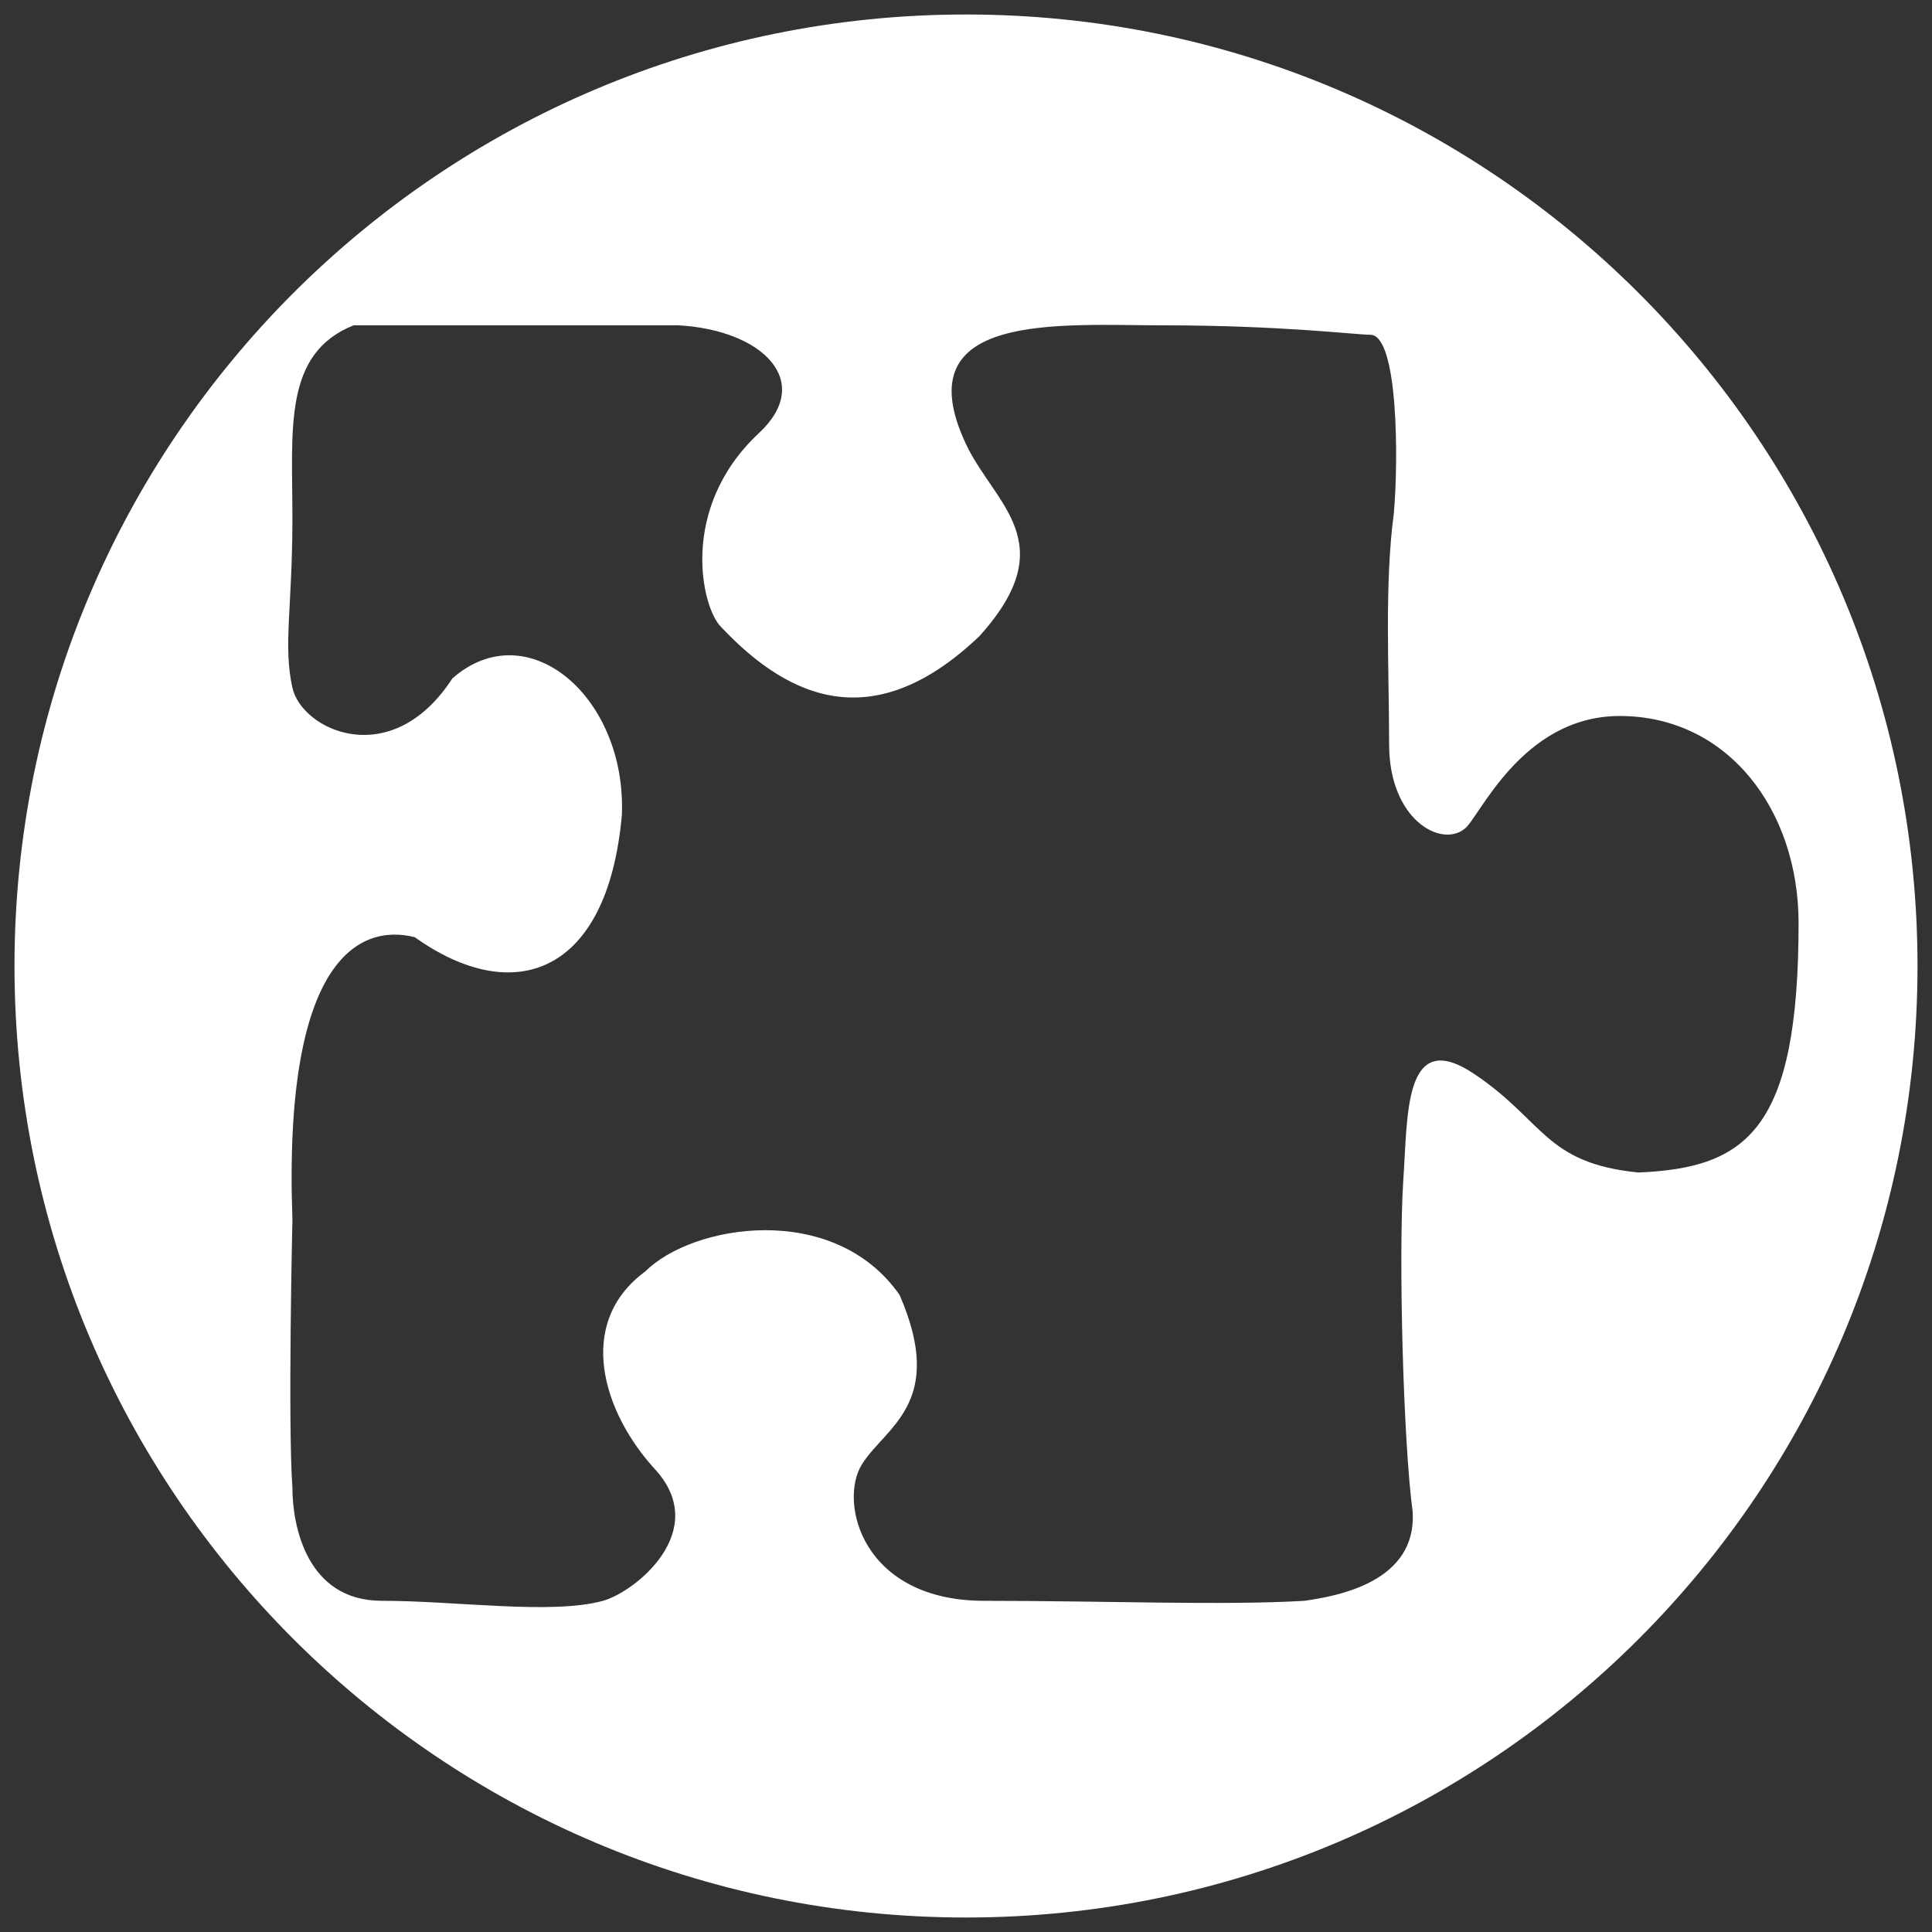
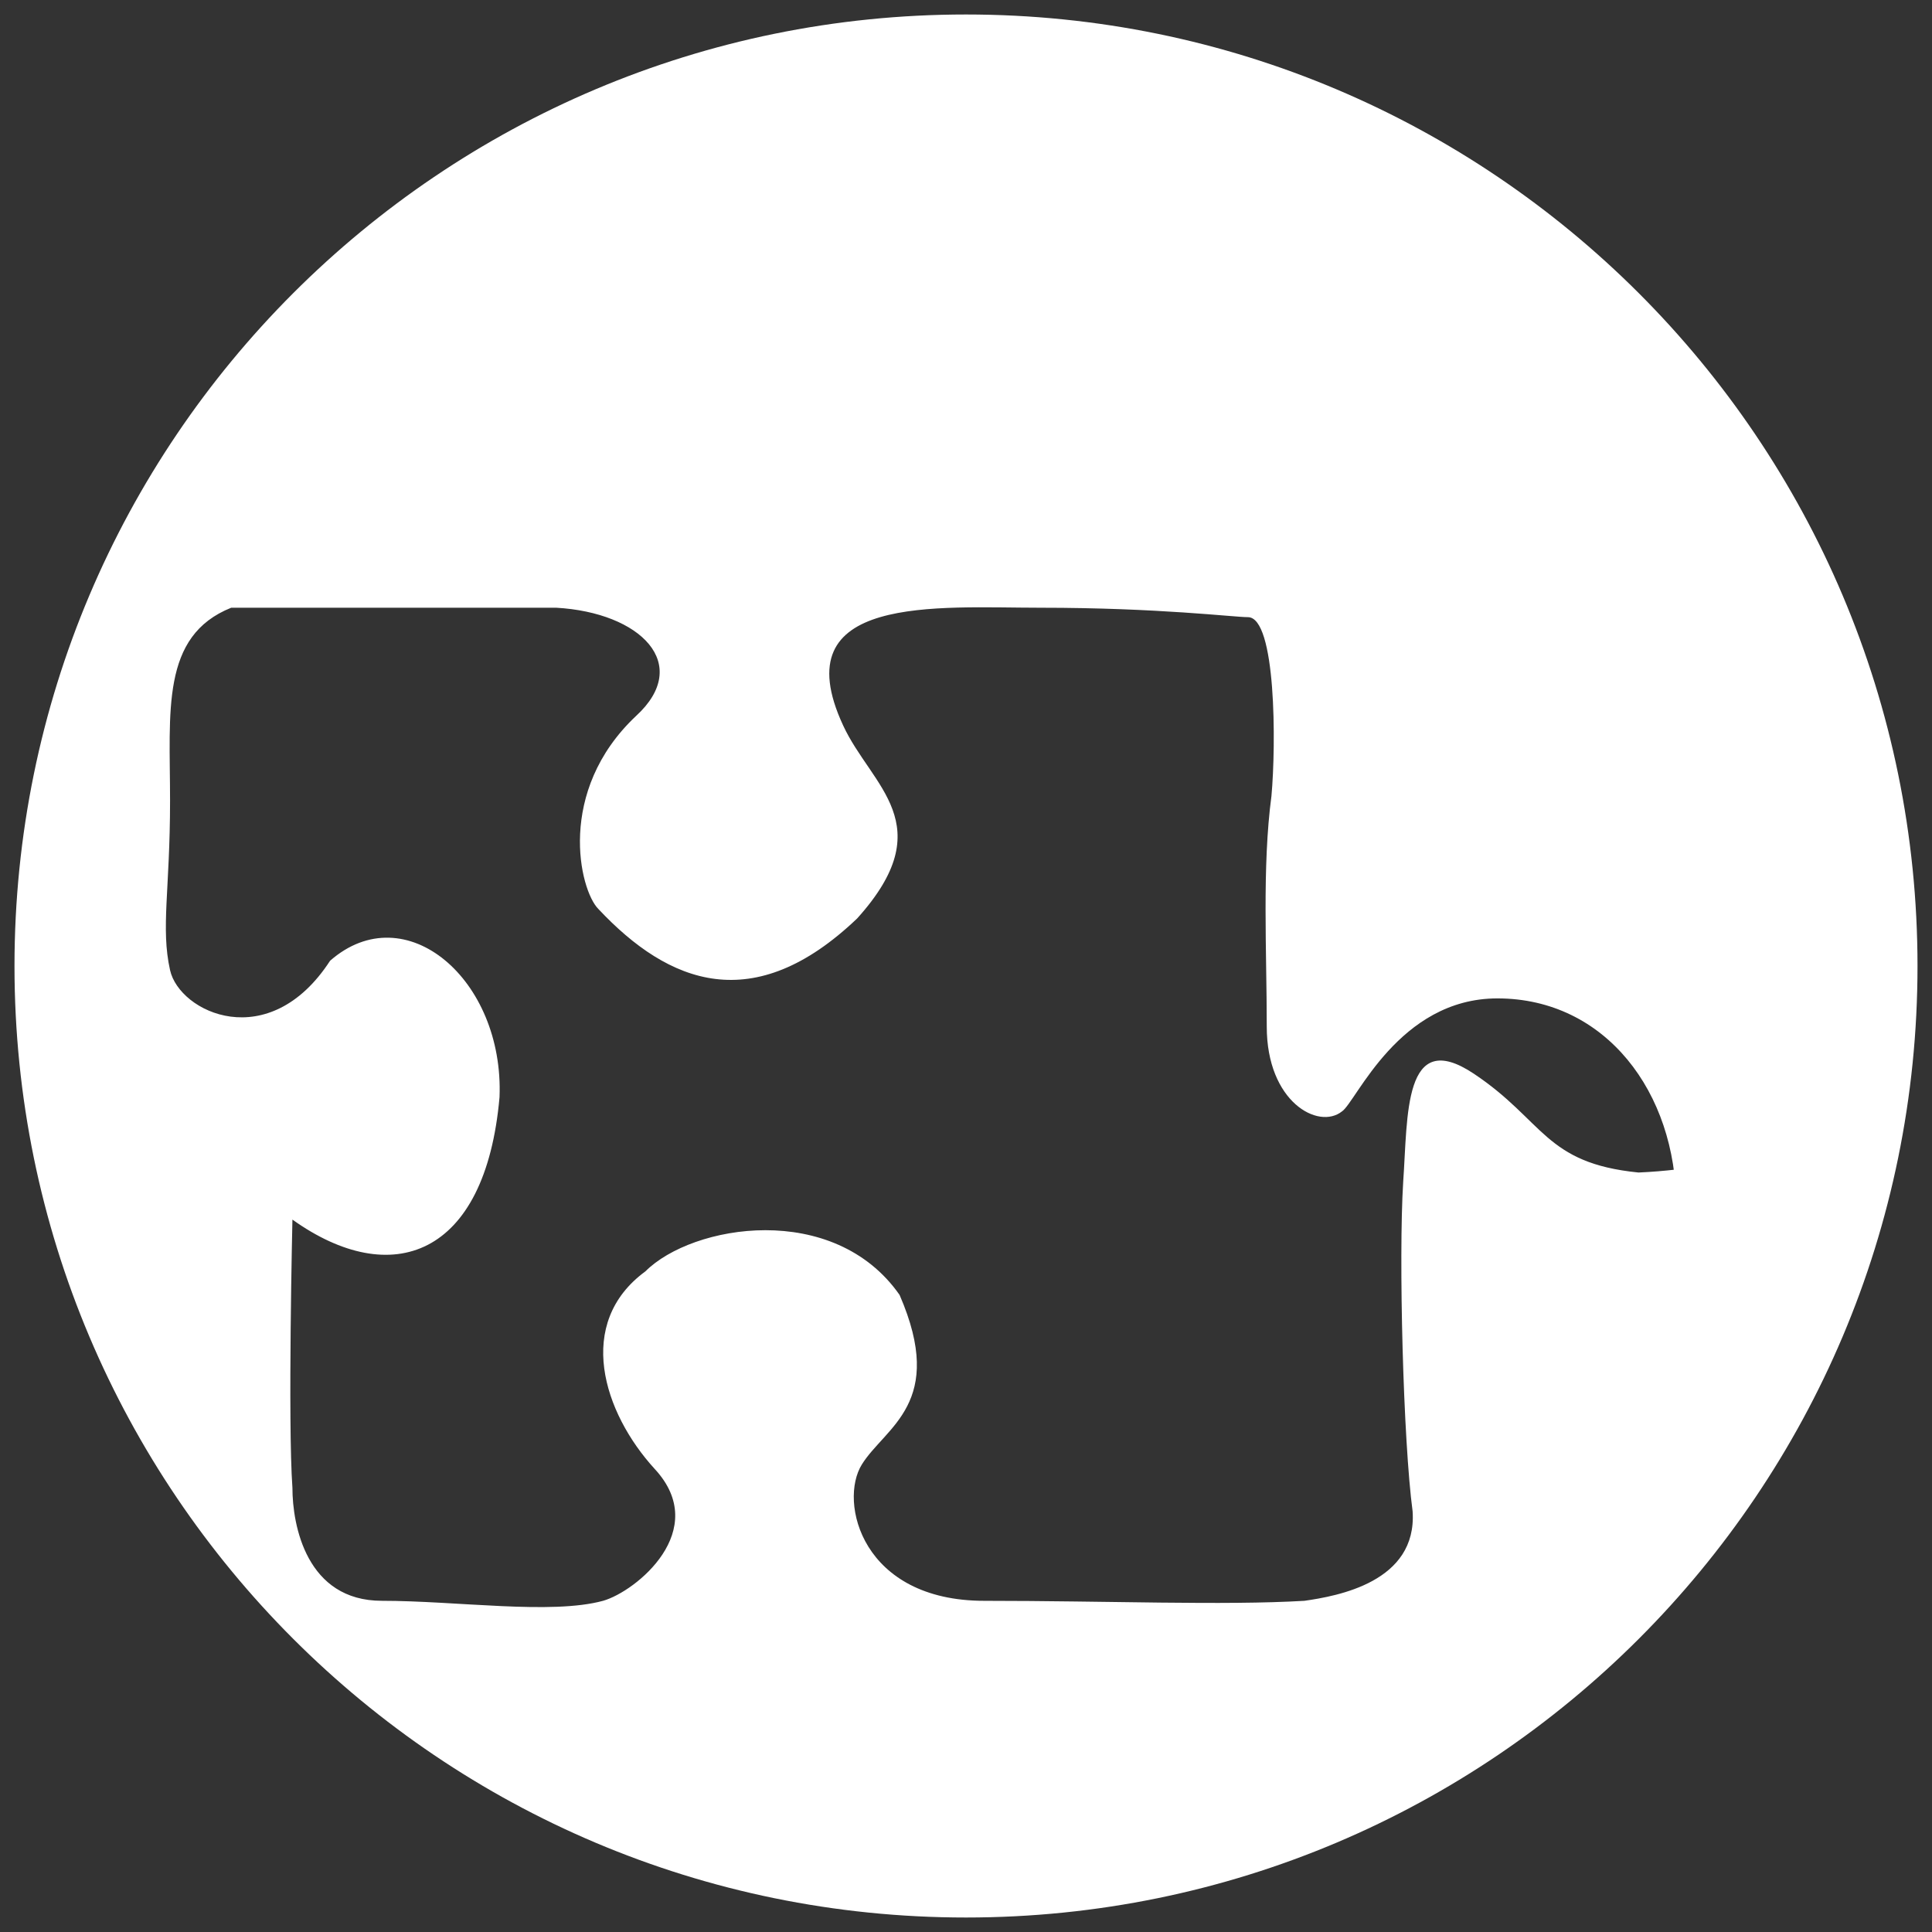
<svg xmlns="http://www.w3.org/2000/svg" version="1.1" id="Layer_1" x="0px" y="0px" width="100px" height="100px" viewBox="0 0 100 100" enable-background="new 0 0 100 100" xml:space="preserve">
  <rect x="0" y="0" width="100" height="100" fill="#333333" stroke="none" />
  <g id="Layer_1_1_">
</g>
-   <path fill="#FFFFFF" d="M50,0.75C22.8,0.75,0.75,22.8,0.75,50S22.8,99.25,50,99.25S99.25,77.2,99.25,50S77.2,0.75,50,0.75z   M84.807,60.689c-4.871-0.487-4.871-2.68-8.524-5.116c-3.654-2.434-3.412,2.193-3.654,5.604c-0.243,3.898,0,13.399,0.488,17.053  c0.242,3.657-3.898,4.384-5.604,4.628c-4.143,0.246-10.23,0-16.567,0c-6.333,0-7.551-5.115-6.333-7.063  c1.218-1.95,4.384-3.167,1.949-8.771c-3.41-4.872-10.719-3.653-13.156-1.219c-3.654,2.68-2.19,7.31,0.487,10.233  c2.925,3.167-0.973,6.334-2.677,6.819c-2.681,0.732-7.554,0-11.451,0c-3.897,0-4.629-3.896-4.629-5.847  c-0.243-3.41,0-13.884,0-13.884c-0.487-13.399,3.411-15.35,6.333-14.617c5.116,3.653,9.989,1.948,10.719-6.335  c0.244-6.09-4.871-10.475-8.77-7.063c-3.167,4.872-7.796,2.679-8.283,0.486c-0.488-2.193,0-4.142,0-8.77  c0-4.629-0.488-8.527,3.168-9.989c5.846,0,10.474,0,16.809,0c4.384,0.244,7.064,2.924,4.142,5.604  c-4.142,3.898-2.924,9.014-1.95,9.989c3.655,3.896,8.041,5.603,13.399,0.487c4.386-4.873,0.73-6.823-0.731-9.989  c-3.166-6.821,4.874-6.09,10.232-6.09c6.093,0,9.99,0.488,10.721,0.488c1.461,0,1.461,6.577,1.218,9.256  c-0.488,3.655-0.243,8.04-0.243,11.938c0,3.898,2.677,5.361,3.896,4.386c0.731-0.487,2.923-5.847,8.04-5.847  c5.604,0,9.258,4.872,9.258,10.718C93.092,58.497,90.41,60.447,84.807,60.689z" />
+   <path fill="#FFFFFF" d="M50,0.75C22.8,0.75,0.75,22.8,0.75,50S22.8,99.25,50,99.25S99.25,77.2,99.25,50S77.2,0.75,50,0.75z   M84.807,60.689c-4.871-0.487-4.871-2.68-8.524-5.116c-3.654-2.434-3.412,2.193-3.654,5.604c-0.243,3.898,0,13.399,0.488,17.053  c0.242,3.657-3.898,4.384-5.604,4.628c-4.143,0.246-10.23,0-16.567,0c-6.333,0-7.551-5.115-6.333-7.063  c1.218-1.95,4.384-3.167,1.949-8.771c-3.41-4.872-10.719-3.653-13.156-1.219c-3.654,2.68-2.19,7.31,0.487,10.233  c2.925,3.167-0.973,6.334-2.677,6.819c-2.681,0.732-7.554,0-11.451,0c-3.897,0-4.629-3.896-4.629-5.847  c-0.243-3.41,0-13.884,0-13.884c5.116,3.653,9.989,1.948,10.719-6.335  c0.244-6.09-4.871-10.475-8.77-7.063c-3.167,4.872-7.796,2.679-8.283,0.486c-0.488-2.193,0-4.142,0-8.77  c0-4.629-0.488-8.527,3.168-9.989c5.846,0,10.474,0,16.809,0c4.384,0.244,7.064,2.924,4.142,5.604  c-4.142,3.898-2.924,9.014-1.95,9.989c3.655,3.896,8.041,5.603,13.399,0.487c4.386-4.873,0.73-6.823-0.731-9.989  c-3.166-6.821,4.874-6.09,10.232-6.09c6.093,0,9.99,0.488,10.721,0.488c1.461,0,1.461,6.577,1.218,9.256  c-0.488,3.655-0.243,8.04-0.243,11.938c0,3.898,2.677,5.361,3.896,4.386c0.731-0.487,2.923-5.847,8.04-5.847  c5.604,0,9.258,4.872,9.258,10.718C93.092,58.497,90.41,60.447,84.807,60.689z" />
</svg>